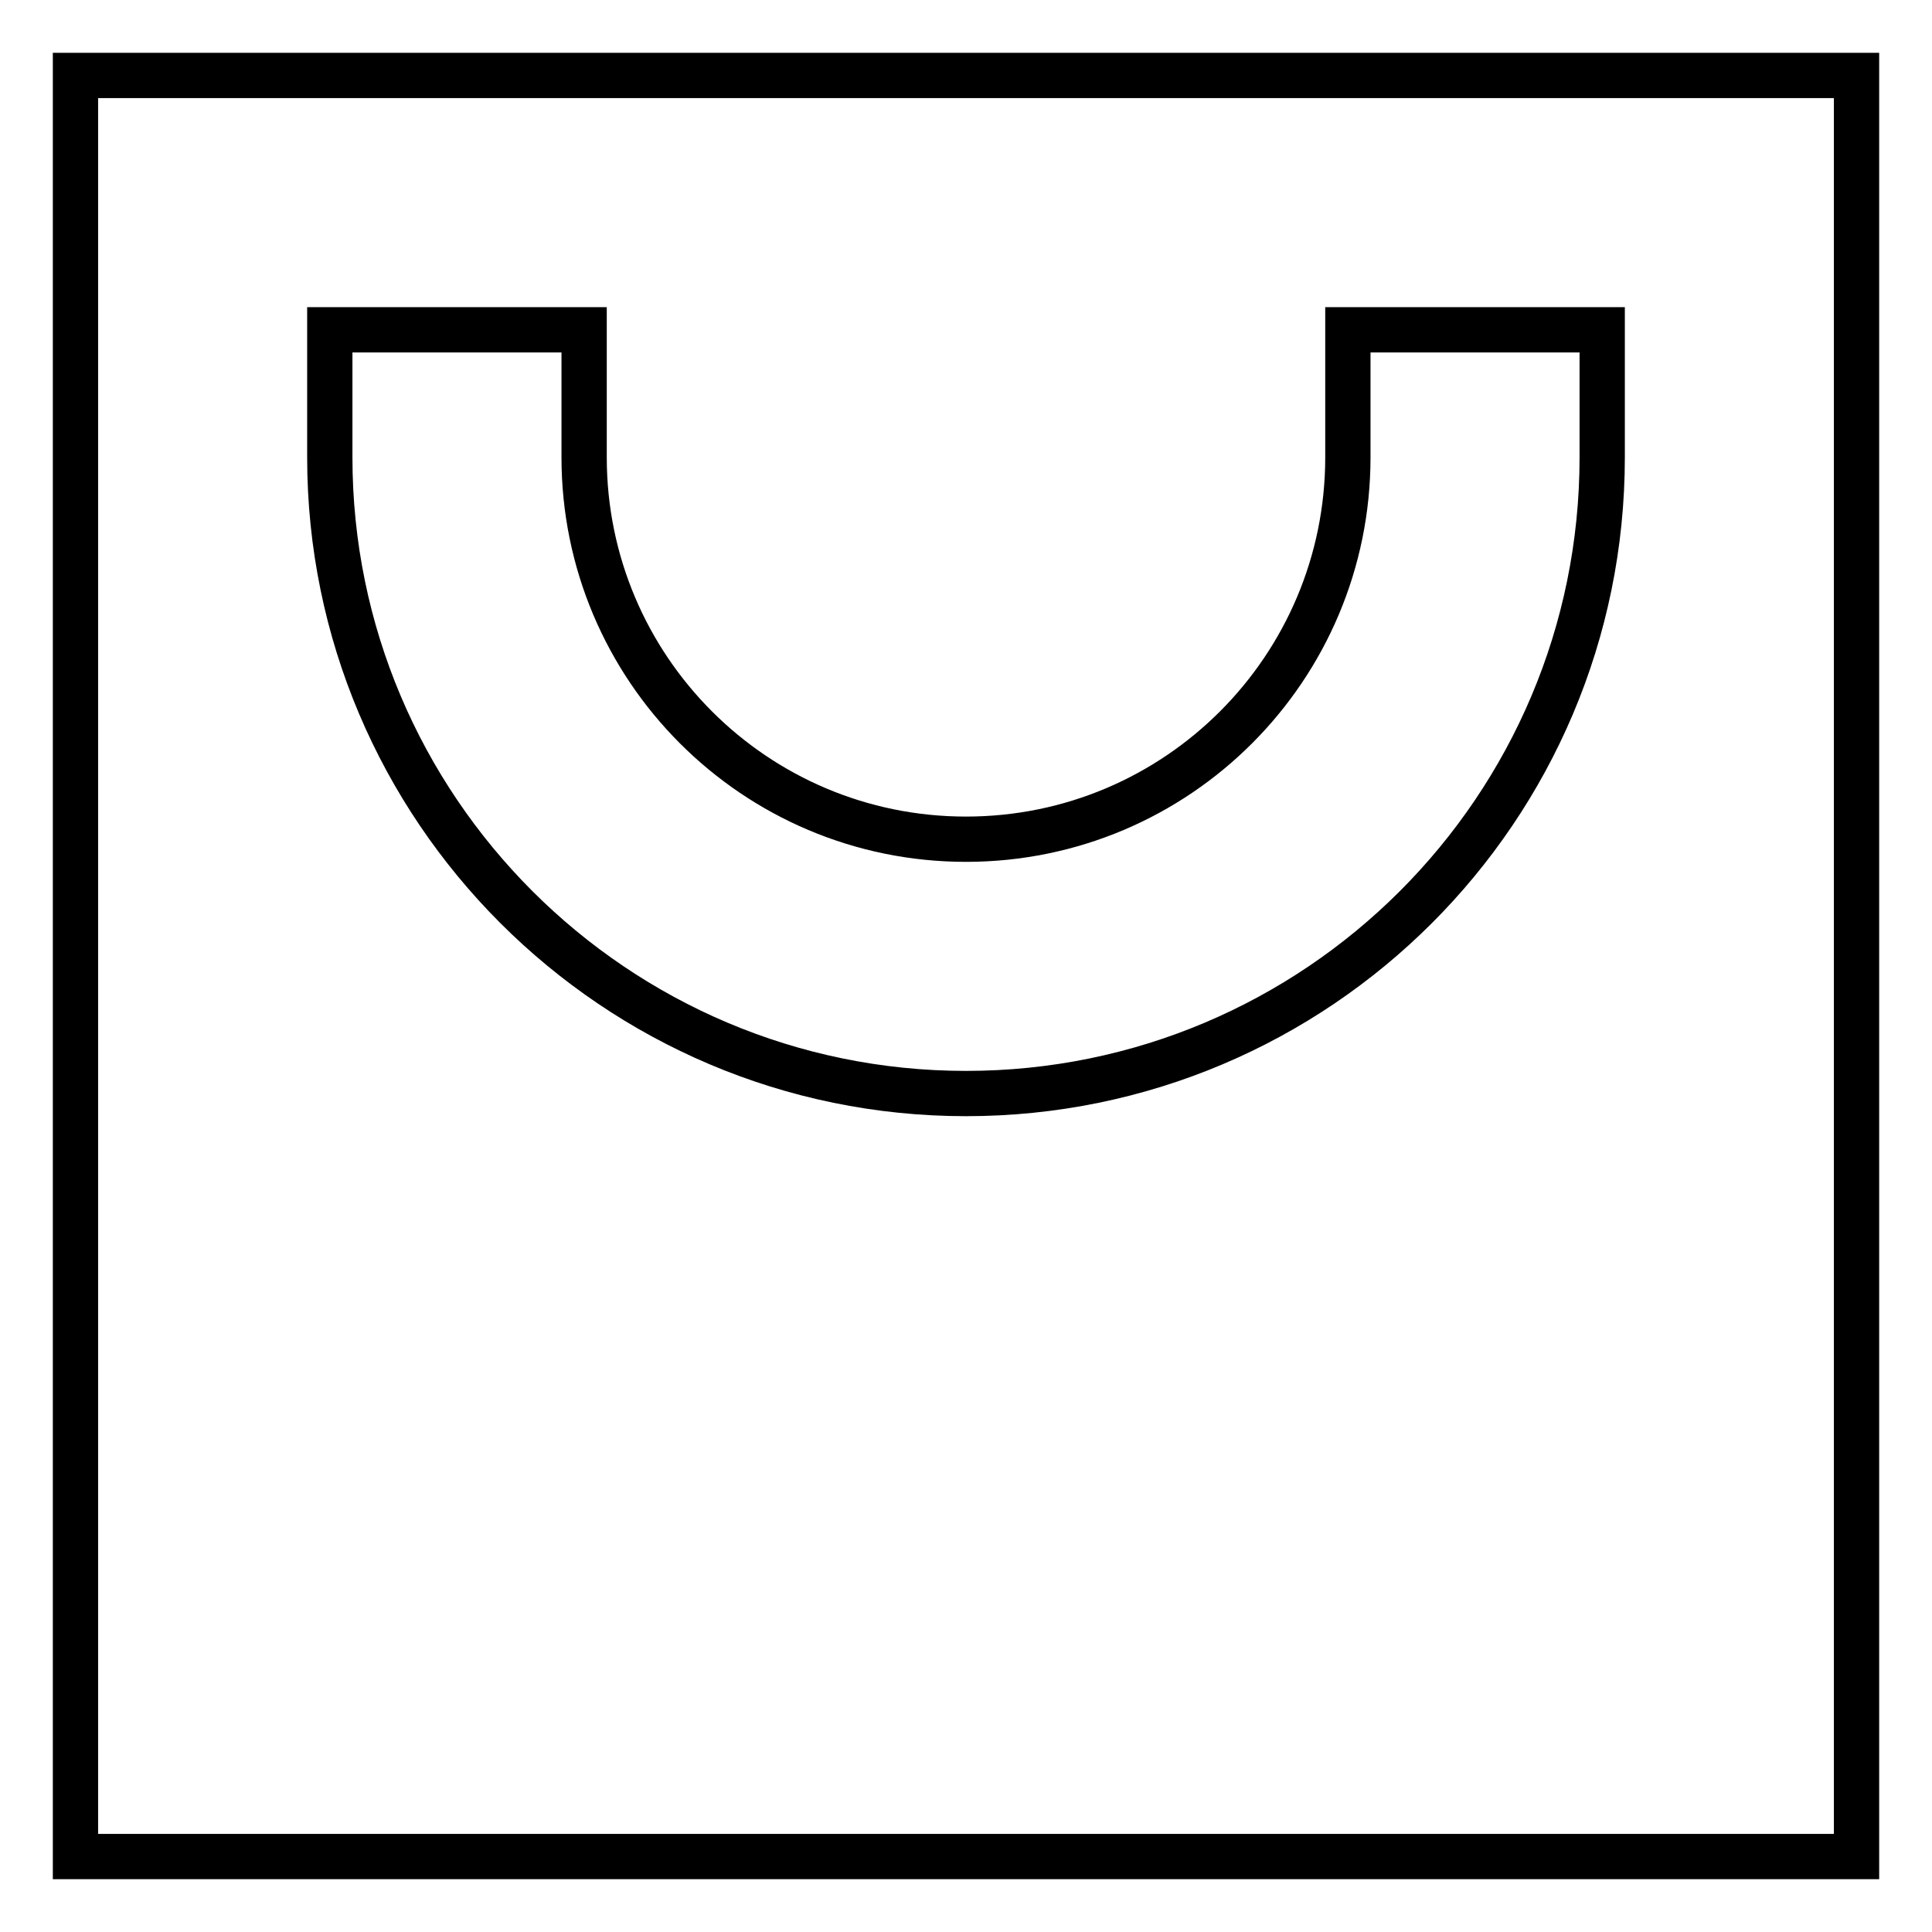
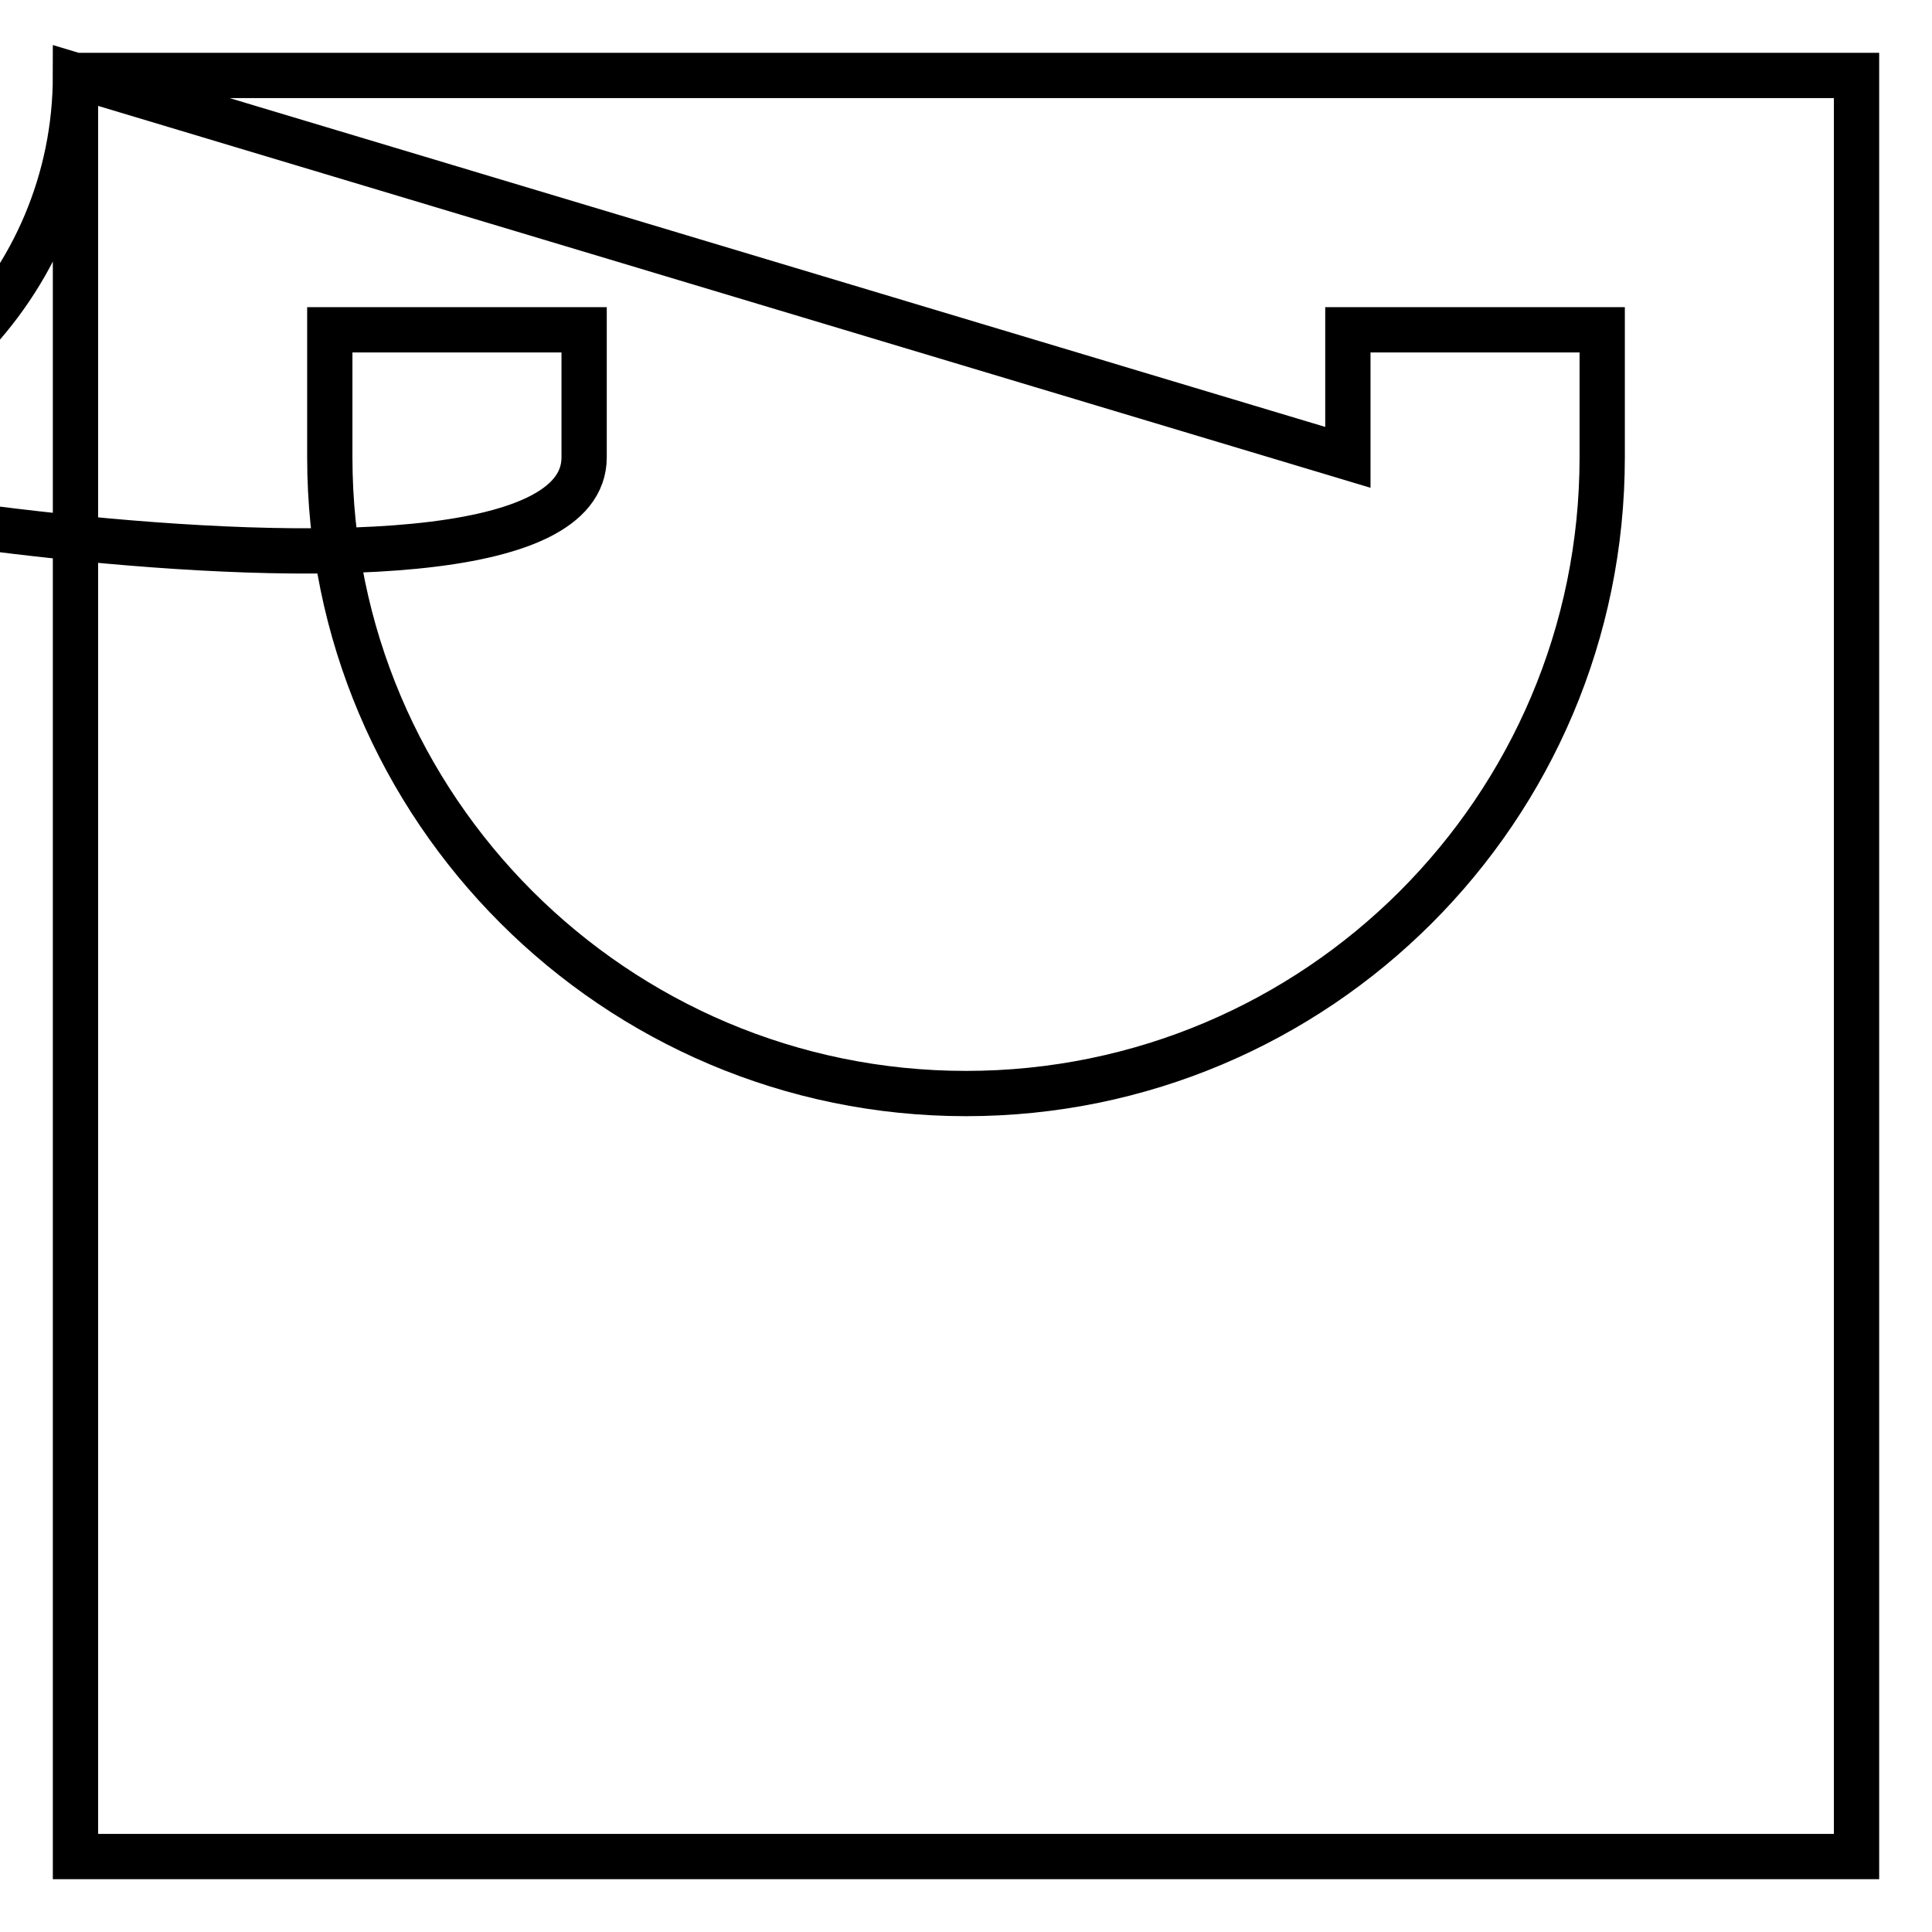
<svg xmlns="http://www.w3.org/2000/svg" version="1.1" x="0px" y="0px" viewBox="0 0 256 256" enable-background="new 0 0 256 256" xml:space="preserve">
  <g>
-     <path stroke-width="6" fill-opacity="0" stroke="#000000" d="M10,10h236v236H10V10z M178.6,60.6c0,27.9-22.6,50.6-50.6,50.6S77.4,88.5,77.4,60.6V43.7H43.7v16.9 c0,46.5,37.8,84.3,84.3,84.3c46.5,0,84.3-37.7,84.3-84.3V43.7h-33.7V60.6z" />
+     <path stroke-width="6" fill-opacity="0" stroke="#000000" d="M10,10h236v236H10V10z c0,27.9-22.6,50.6-50.6,50.6S77.4,88.5,77.4,60.6V43.7H43.7v16.9 c0,46.5,37.8,84.3,84.3,84.3c46.5,0,84.3-37.7,84.3-84.3V43.7h-33.7V60.6z" />
  </g>
</svg>